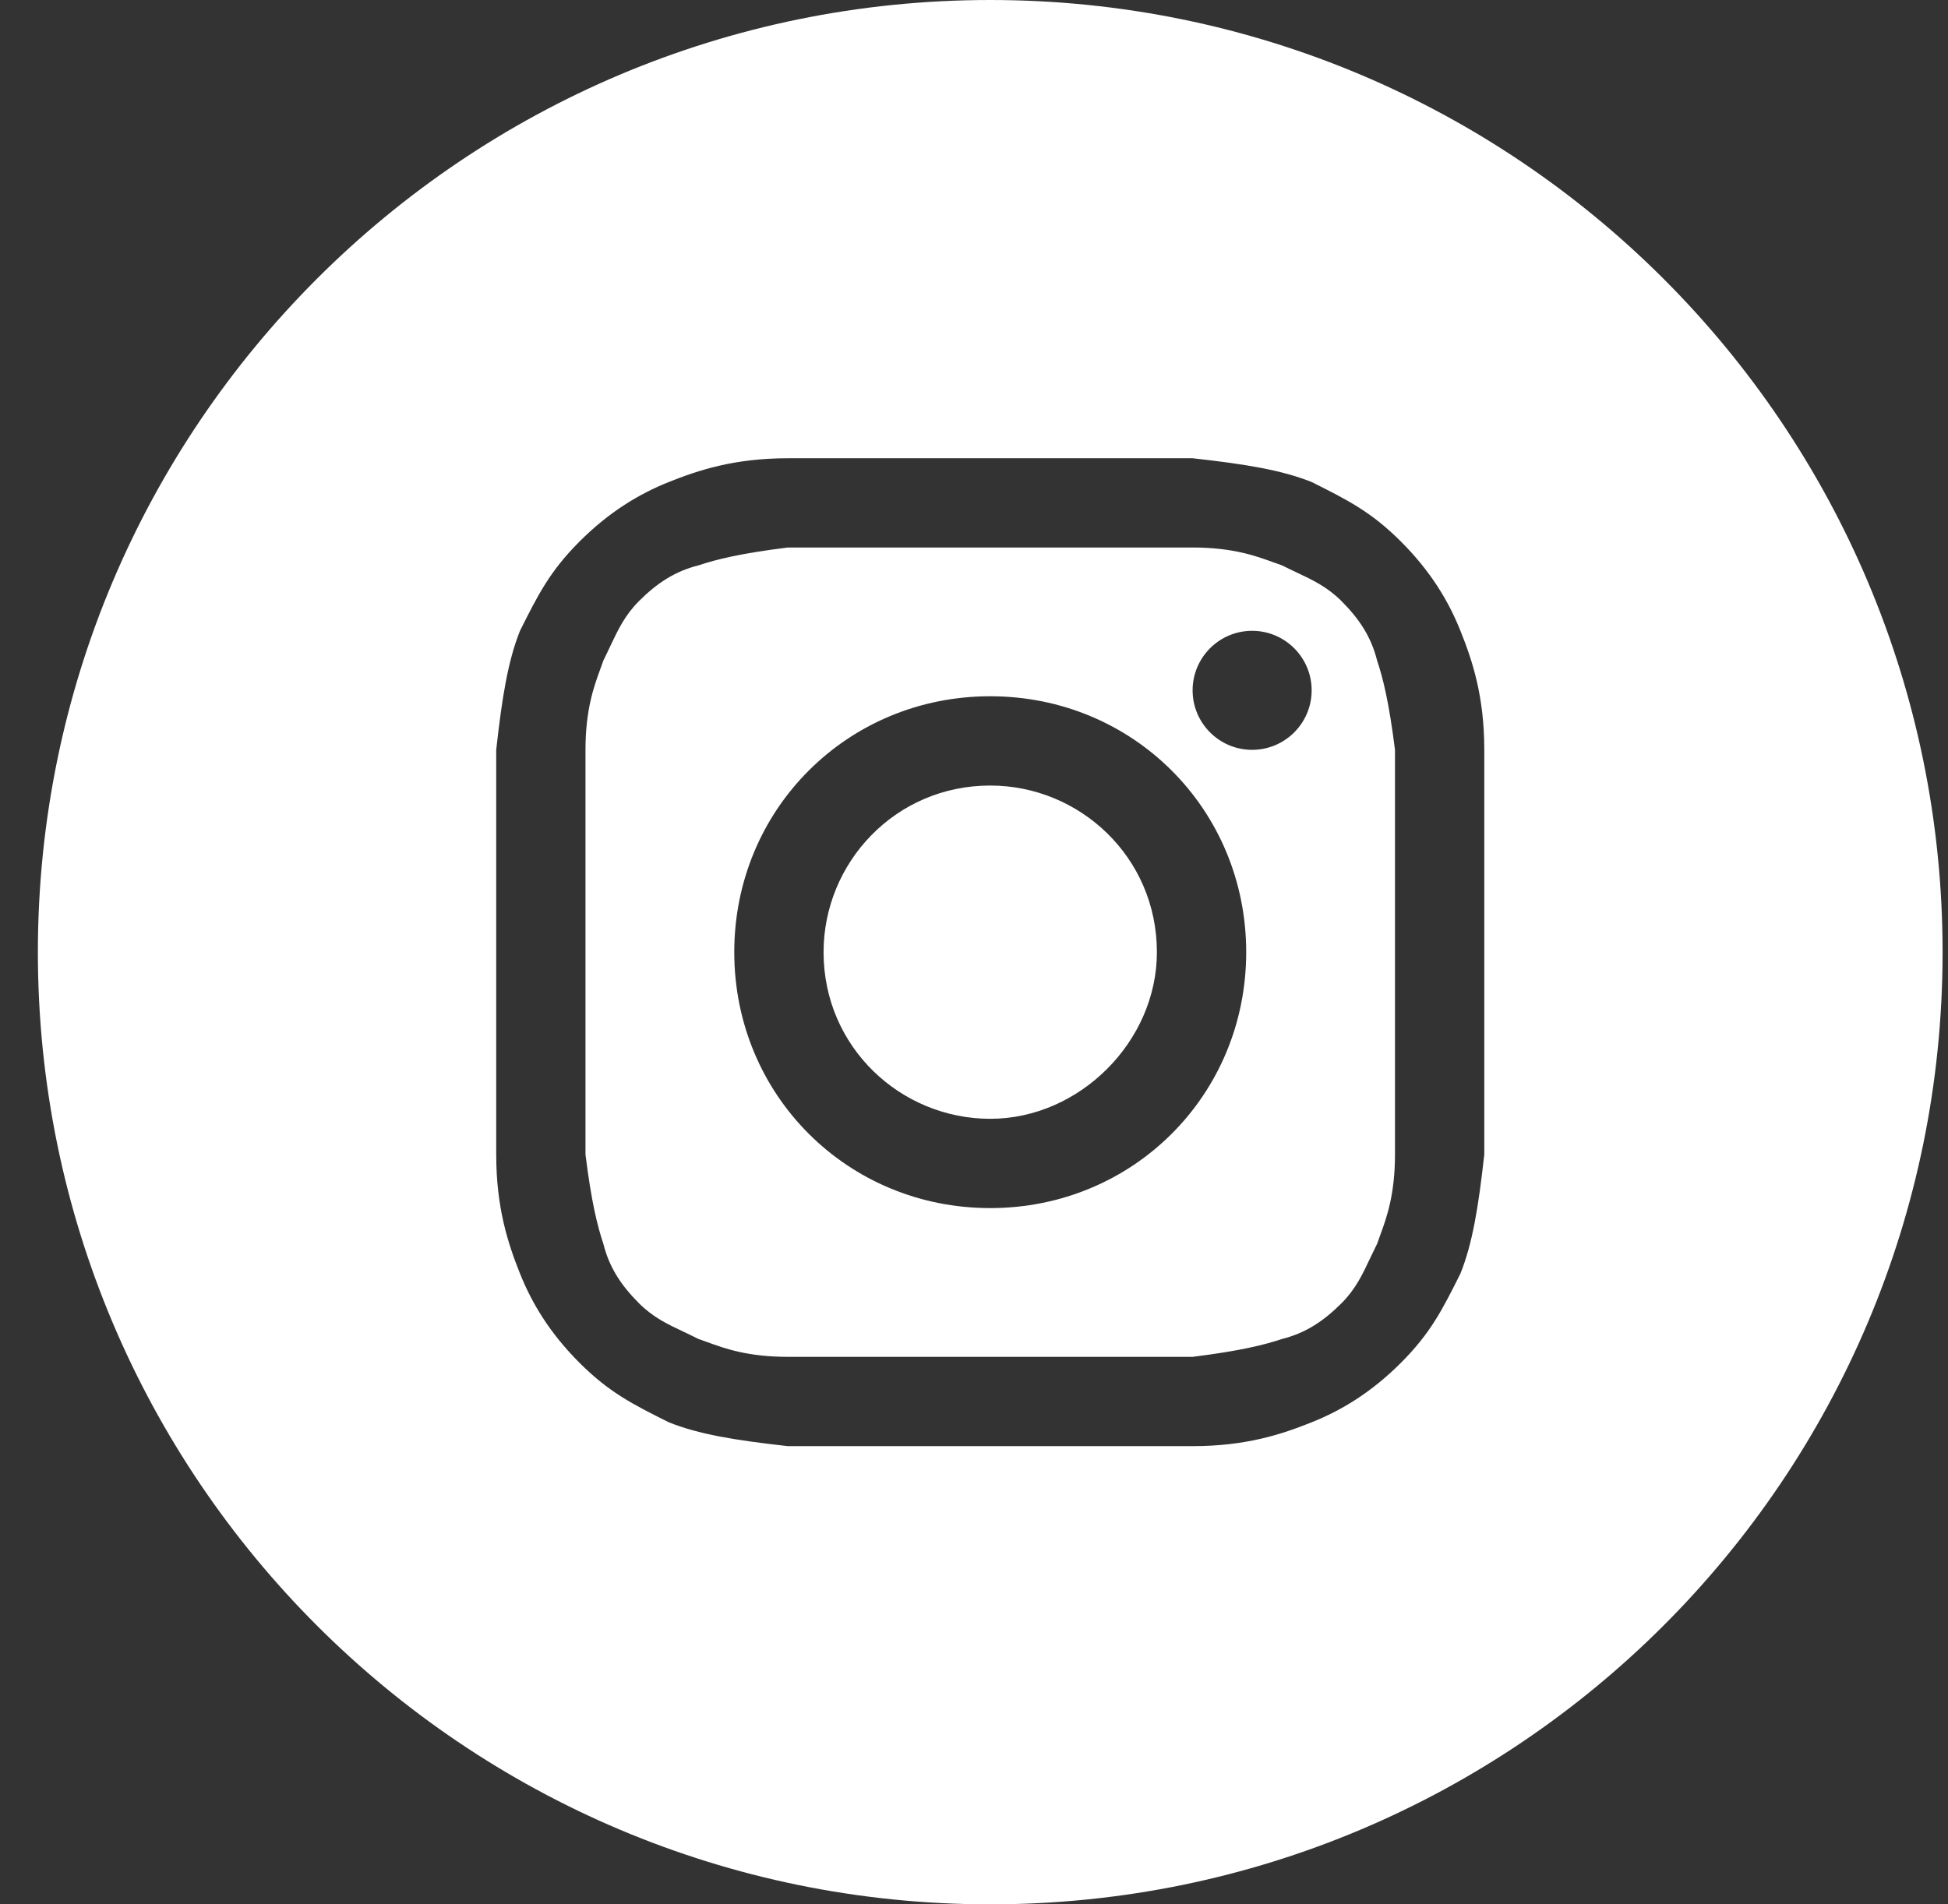
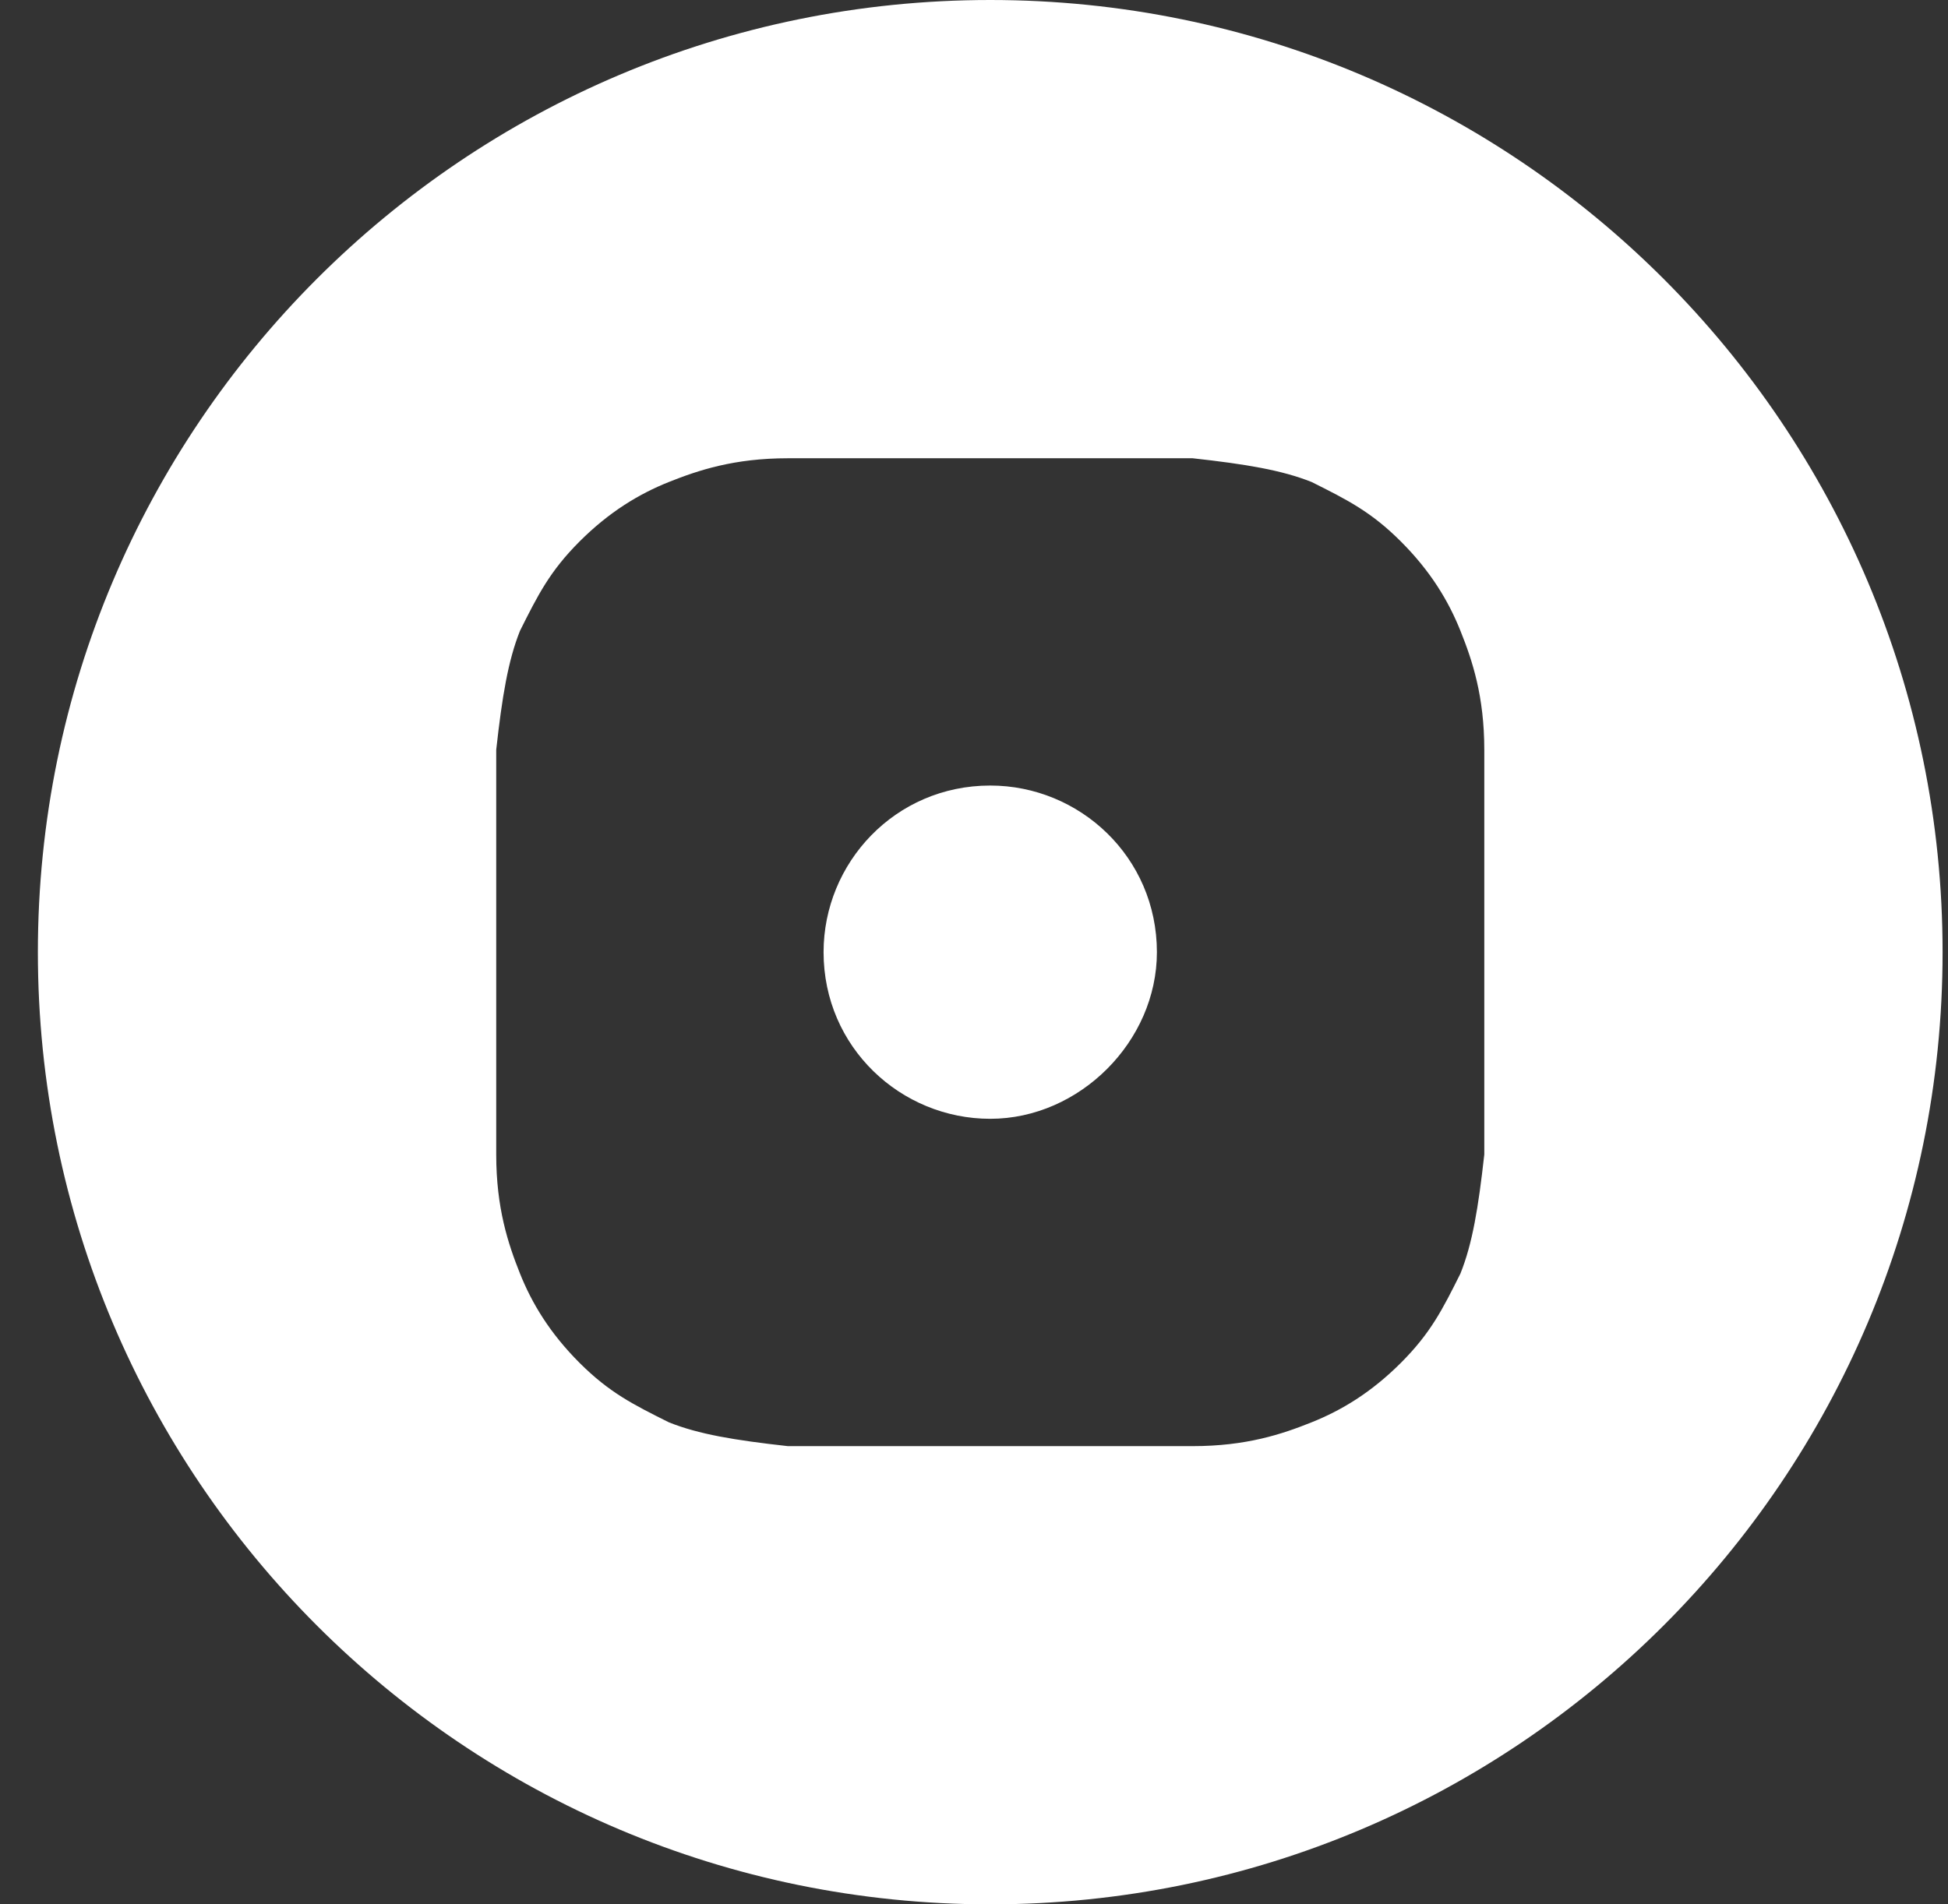
<svg xmlns="http://www.w3.org/2000/svg" width="45" height="44" viewBox="0 0 45 44" fill="none">
  <rect x="0" y="0" width="45" height="44" fill="#333333" stroke="none" />
  <path d="M22.875 25.85C20.812 25.85 19.025 24.2 19.025 22C19.025 19.938 20.675 18.15 22.875 18.15C24.938 18.15 26.725 19.8 26.725 22C26.725 24.062 24.938 25.85 22.875 25.85Z" fill="white" />
-   <path fill-rule="evenodd" clip-rule="evenodd" d="M27.55 12.65H18.2C17.1 12.787 16.55 12.925 16.137 13.062C15.588 13.2 15.175 13.475 14.762 13.887C14.436 14.214 14.282 14.54 14.095 14.935C14.046 15.039 13.995 15.148 13.938 15.262C13.916 15.326 13.892 15.393 13.865 15.465C13.722 15.858 13.525 16.395 13.525 17.325V26.675C13.662 27.775 13.8 28.325 13.938 28.738C14.075 29.288 14.35 29.7 14.762 30.113C15.089 30.439 15.415 30.593 15.81 30.779C15.914 30.829 16.023 30.88 16.137 30.938C16.201 30.959 16.268 30.983 16.34 31.01C16.733 31.154 17.27 31.35 18.2 31.35H27.55C28.65 31.212 29.2 31.075 29.613 30.938C30.163 30.8 30.575 30.525 30.988 30.113C31.314 29.786 31.468 29.46 31.654 29.065C31.704 28.961 31.755 28.852 31.812 28.738C31.834 28.674 31.858 28.607 31.885 28.535C32.029 28.142 32.225 27.605 32.225 26.675V17.325C32.087 16.225 31.95 15.675 31.812 15.262C31.675 14.713 31.4 14.3 30.988 13.887C30.661 13.561 30.335 13.407 29.94 13.22C29.836 13.171 29.727 13.12 29.613 13.062C29.549 13.041 29.482 13.017 29.41 12.99C29.017 12.847 28.48 12.65 27.55 12.65ZM22.875 16.087C19.575 16.087 16.962 18.7 16.962 22C16.962 25.3 19.575 27.913 22.875 27.913C26.175 27.913 28.788 25.3 28.788 22C28.788 18.7 26.175 16.087 22.875 16.087ZM30.3 15.95C30.3 16.709 29.684 17.325 28.925 17.325C28.166 17.325 27.55 16.709 27.55 15.95C27.55 15.191 28.166 14.575 28.925 14.575C29.684 14.575 30.3 15.191 30.3 15.95Z" fill="white" />
  <path fill-rule="evenodd" clip-rule="evenodd" d="M0.875 22C0.875 9.85 10.725 0 22.875 0C35.025 0 44.875 9.85 44.875 22C44.875 34.15 35.025 44 22.875 44C10.725 44 0.875 34.15 0.875 22ZM18.2 10.588H27.55C28.788 10.725 29.613 10.863 30.3 11.137C31.125 11.55 31.675 11.825 32.362 12.512C33.05 13.2 33.462 13.887 33.737 14.575C34.013 15.262 34.288 16.087 34.288 17.325V26.675C34.15 27.913 34.013 28.738 33.737 29.425C33.325 30.25 33.05 30.8 32.362 31.488C31.675 32.175 30.988 32.587 30.3 32.862C29.613 33.138 28.788 33.413 27.55 33.413H18.2C16.962 33.275 16.137 33.138 15.45 32.862C14.625 32.45 14.075 32.175 13.387 31.488C12.7 30.8 12.287 30.113 12.012 29.425C11.738 28.738 11.463 27.913 11.463 26.675V17.325C11.6 16.087 11.738 15.262 12.012 14.575C12.425 13.75 12.7 13.2 13.387 12.512C14.075 11.825 14.762 11.412 15.45 11.137C16.137 10.863 16.962 10.588 18.2 10.588Z" fill="white" />
</svg>